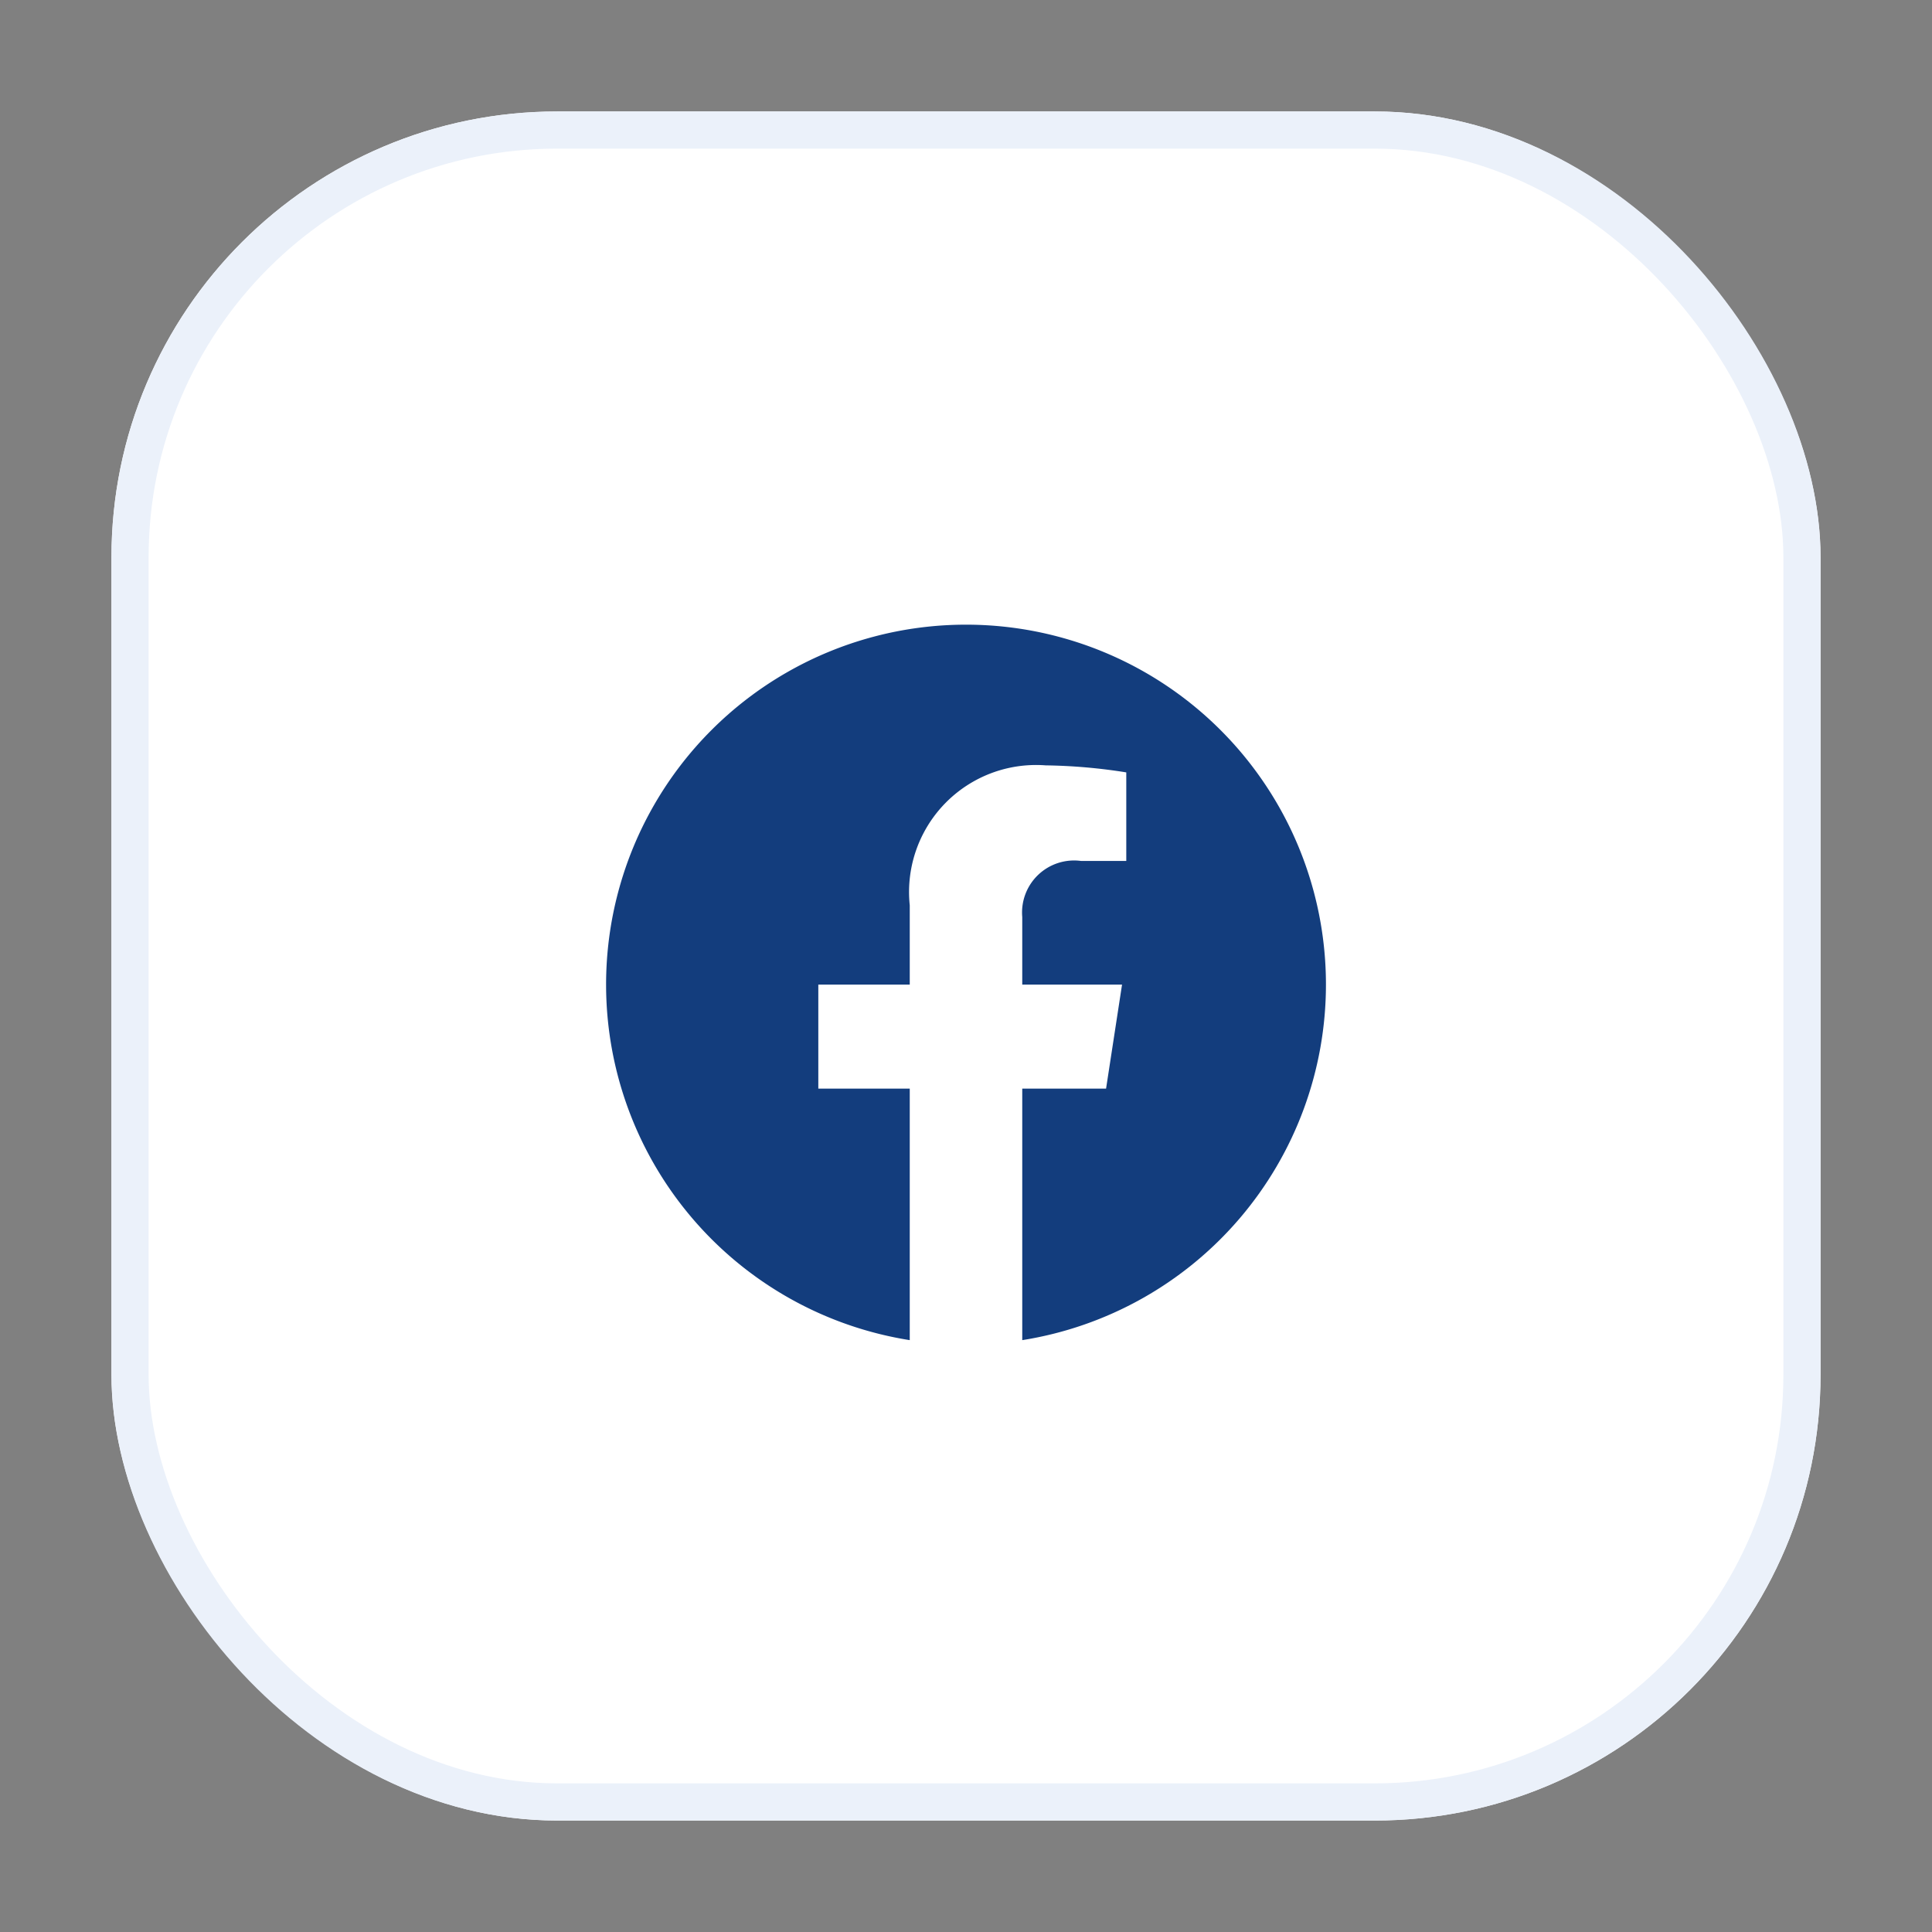
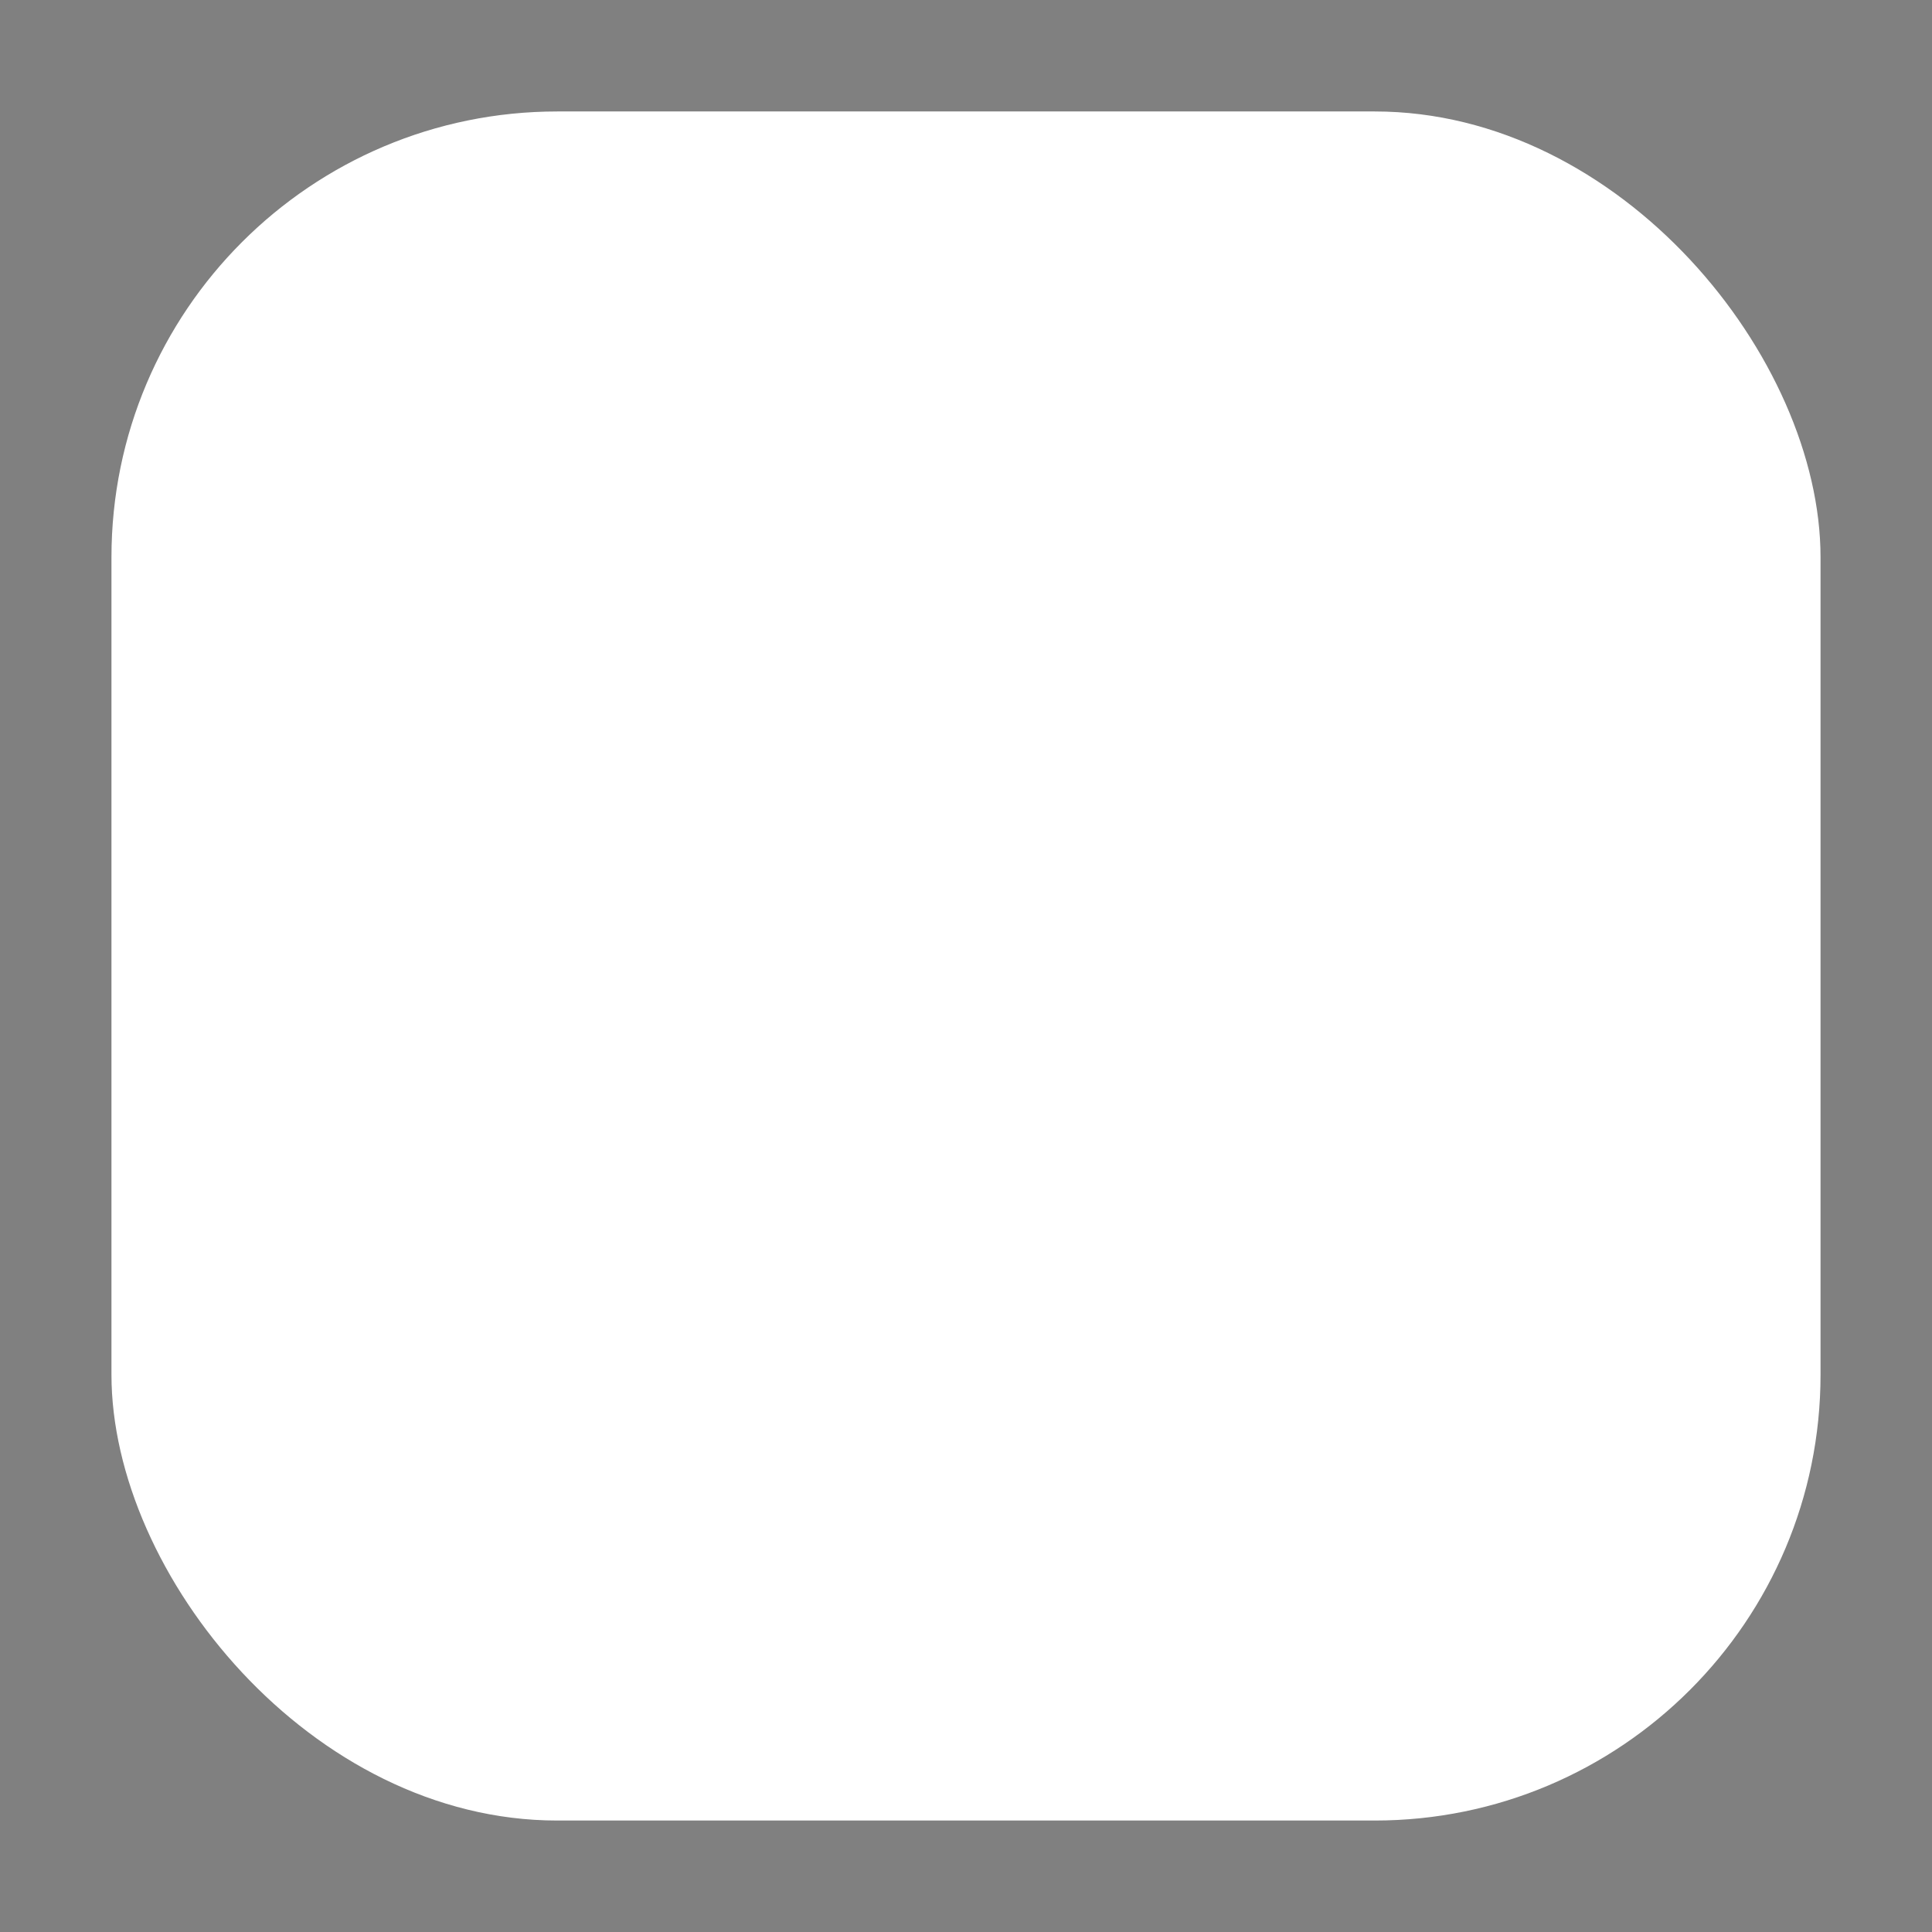
<svg xmlns="http://www.w3.org/2000/svg" width="52" height="52" viewBox="0 0 52 52">
  <rect x="0" y="0" width="52" height="52" fill="#808080" stroke="none" />
  <g id="Button_facebook" transform="translate(-1277 -14)">
-     <rect id="Rectángulo_15" data-name="Rectángulo 15" width="52" height="52" transform="translate(1277 14)" fill="none" />
    <g id="Grupo_9" data-name="Grupo 9">
      <g id="Rectángulo_19" data-name="Rectángulo 19" transform="translate(1280 17)" fill="#fff" stroke="#ebf1fa" stroke-width="1">
        <rect width="46" height="46" rx="12" stroke="none" />
-         <rect x="0.5" y="0.5" width="45" height="45" rx="11.5" fill="none" />
      </g>
-       <path id="Trazado_6999" data-name="Trazado 6999" d="M9.688-7.5A9.686,9.686,0,0,0,0-17.187,9.686,9.686,0,0,0-9.687-7.5,9.691,9.691,0,0,0-1.514,2.07V-4.7H-3.975V-7.5h2.461V-9.634A3.418,3.418,0,0,1,2.145-13.4a14.909,14.909,0,0,1,2.169.189v2.383H3.092A1.4,1.4,0,0,0,1.514-9.318V-7.5H4.2l-.43,2.8H1.514V2.07A9.691,9.691,0,0,0,9.688-7.5Z" transform="translate(1303 48)" fill="#133d7d" />
    </g>
  </g>
</svg>